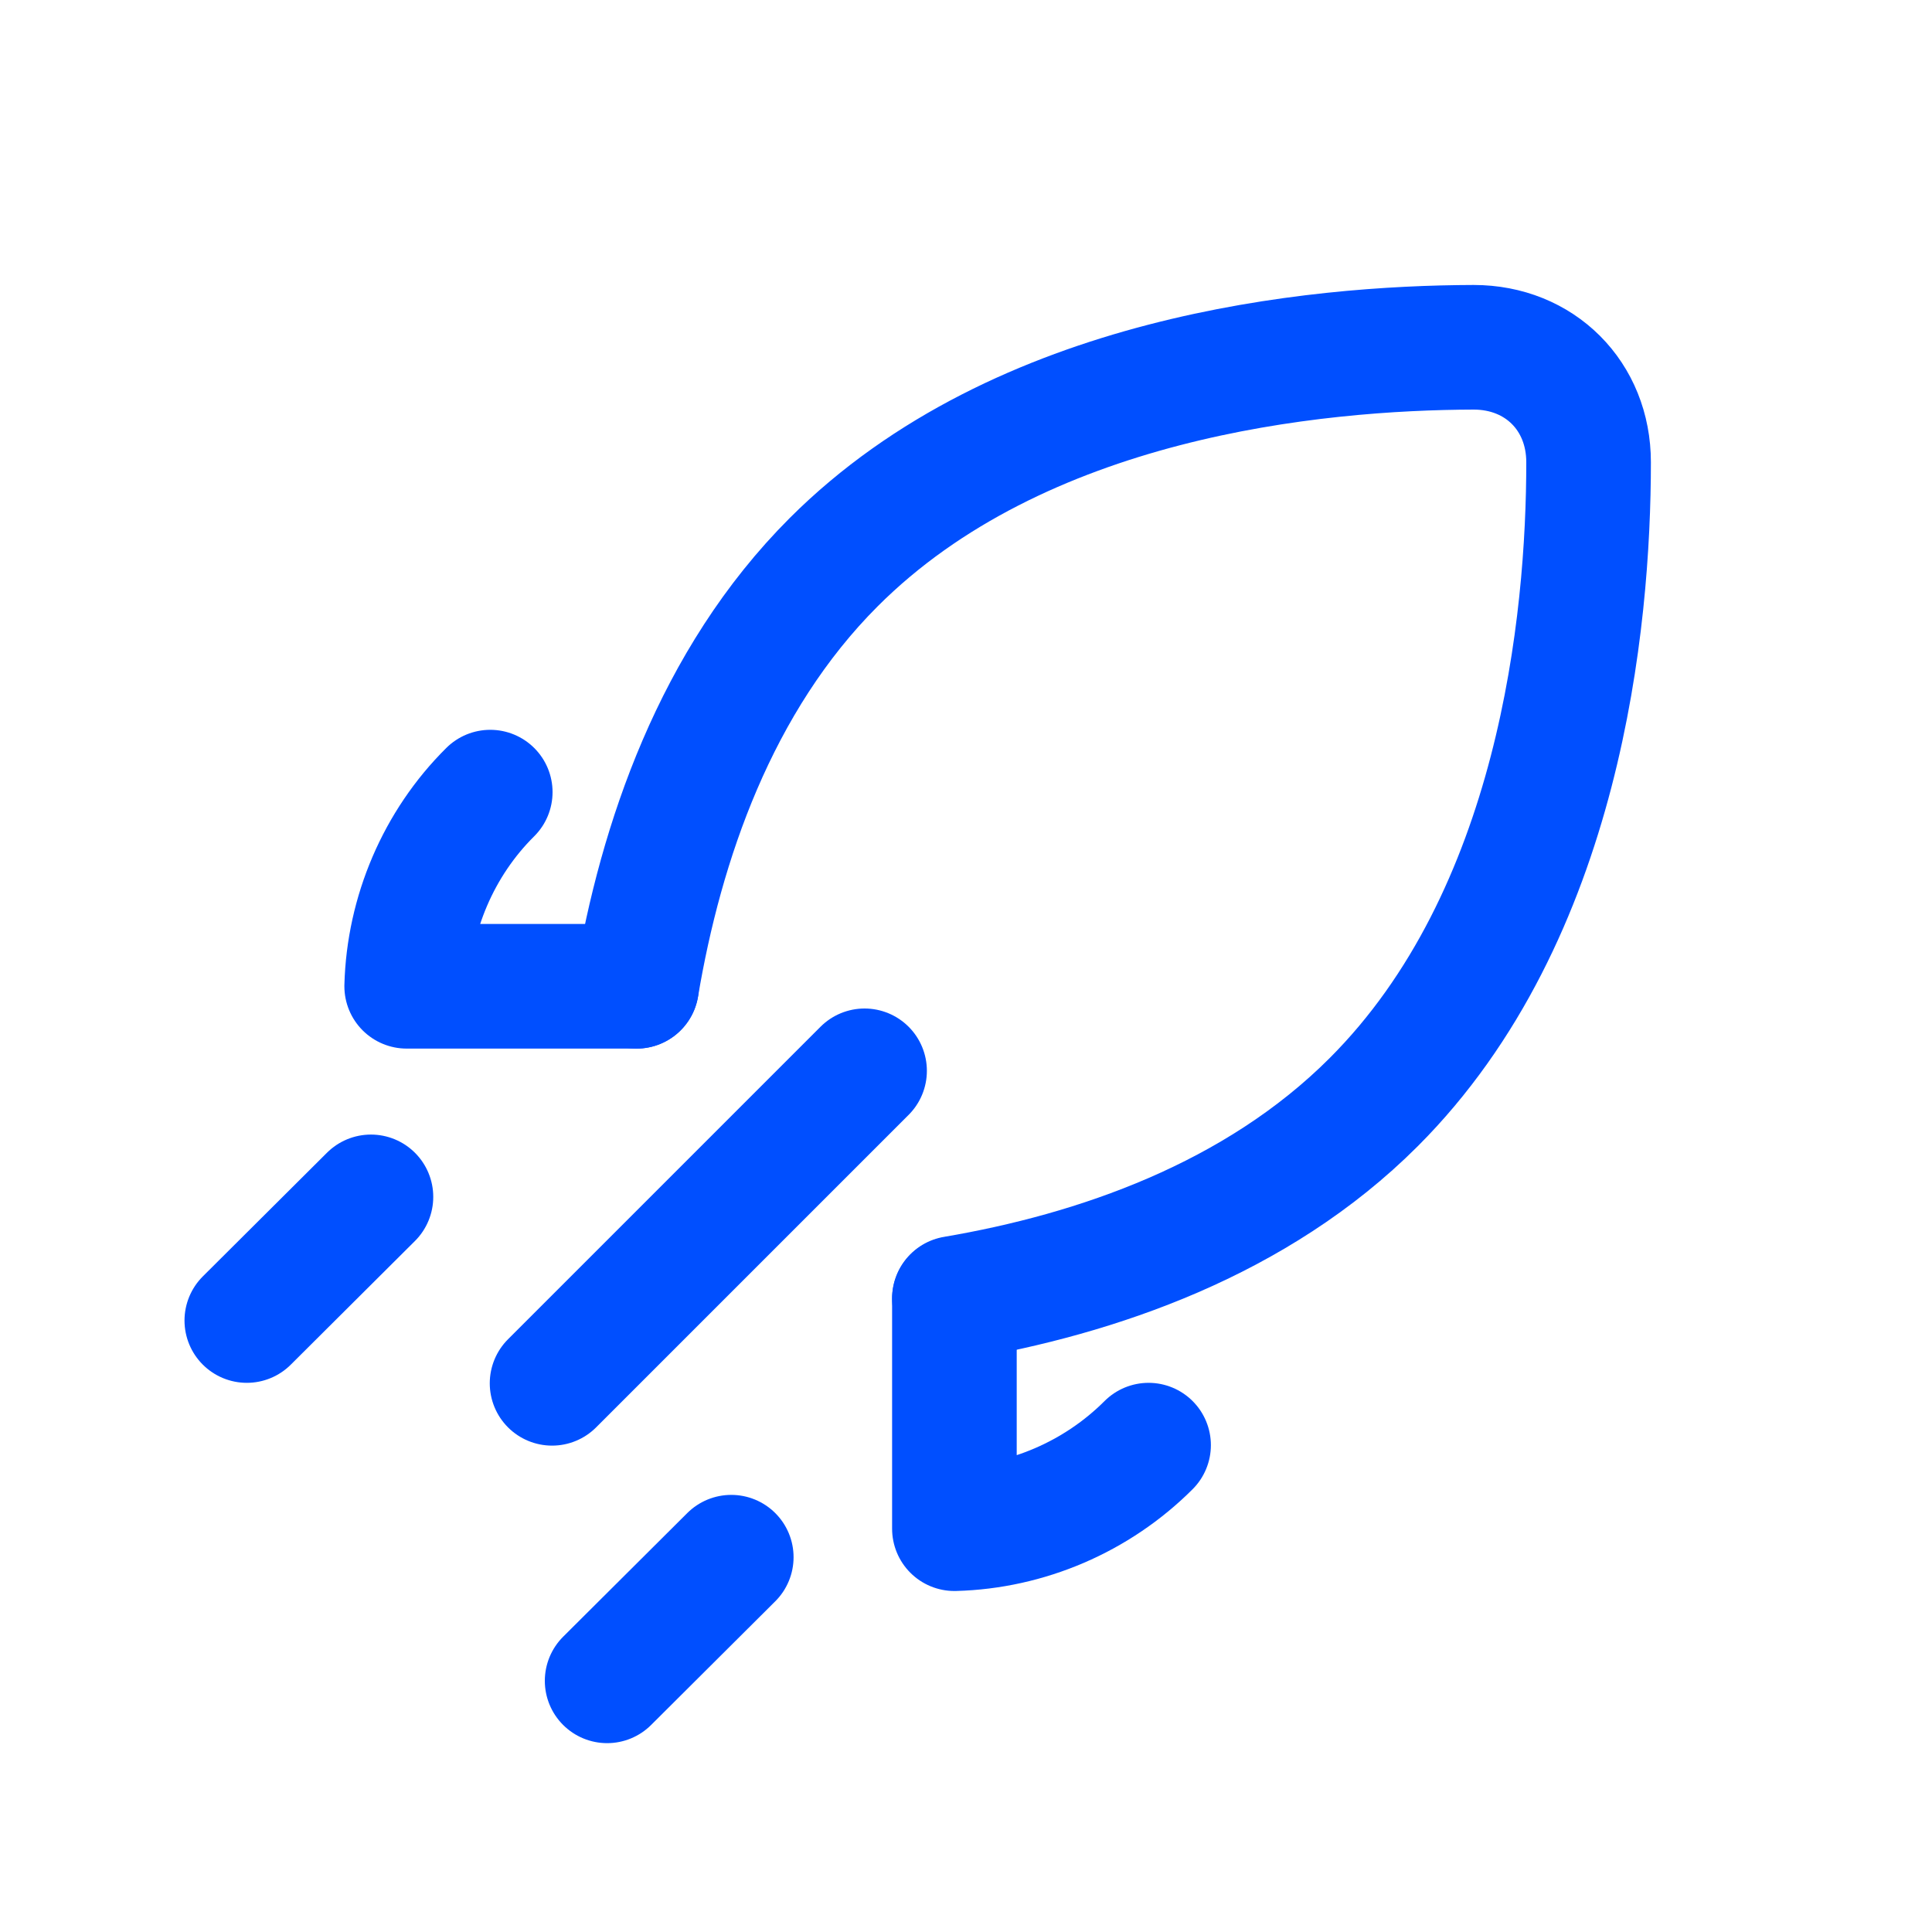
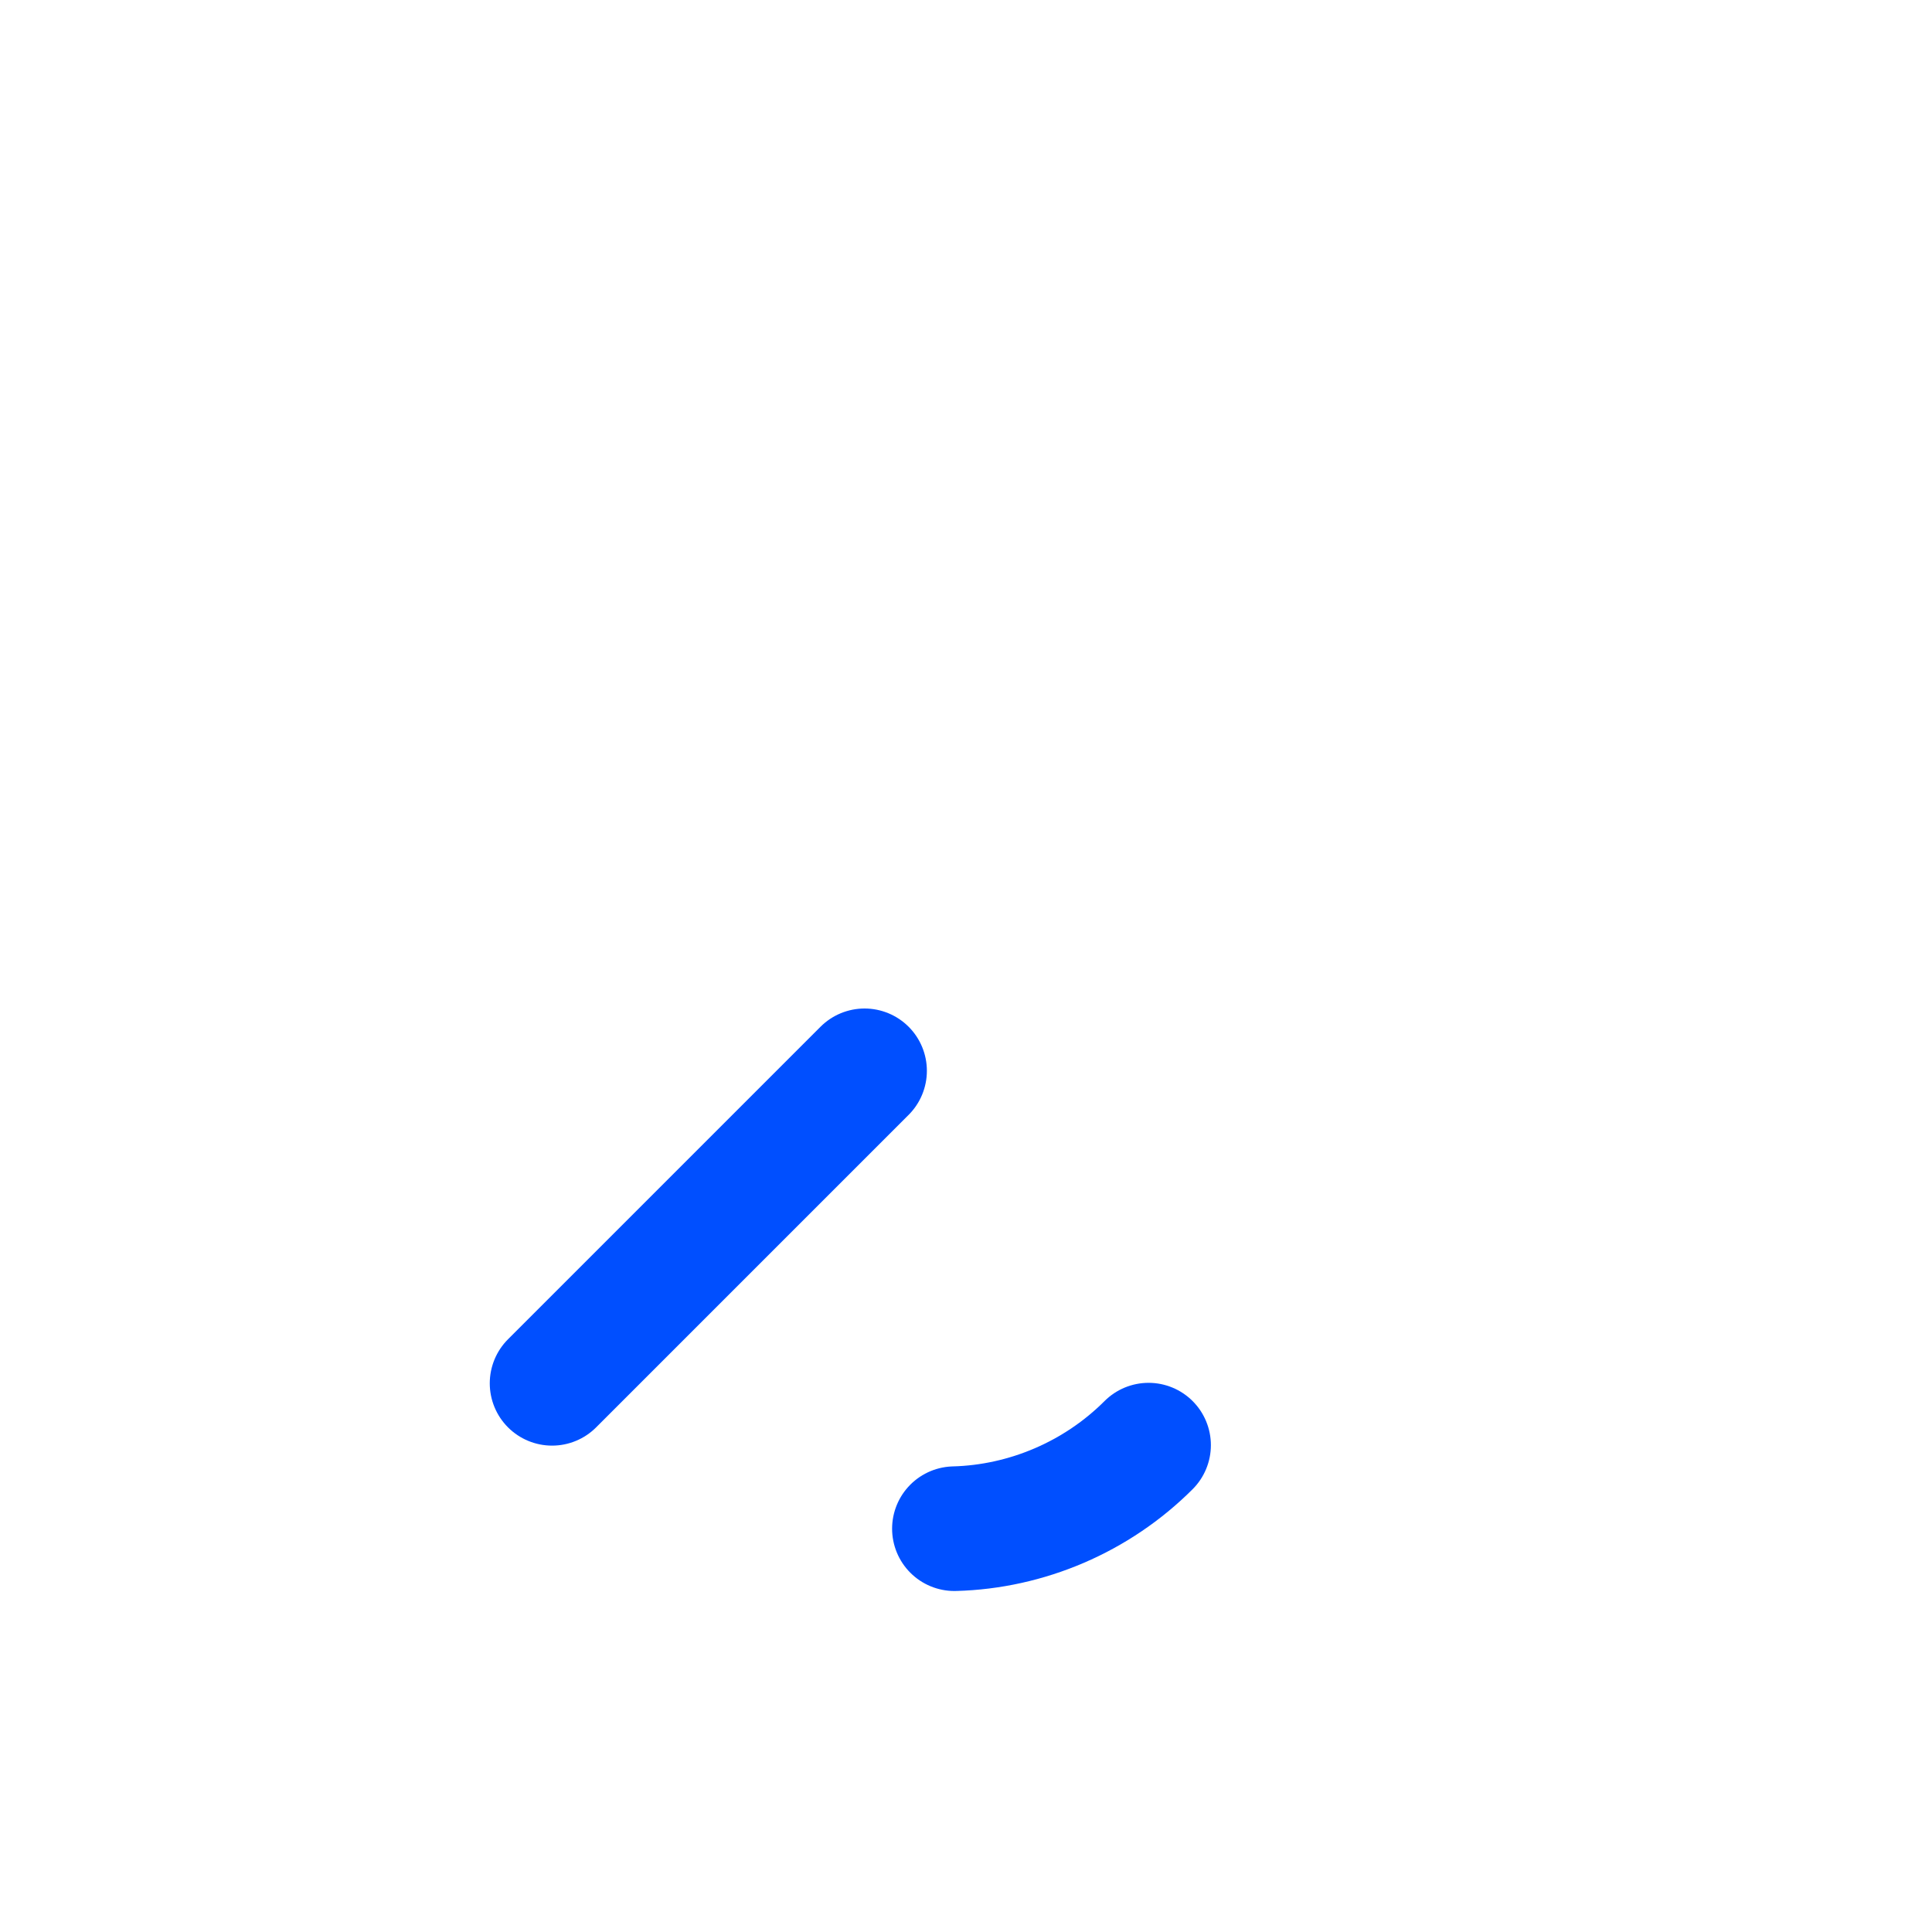
<svg xmlns="http://www.w3.org/2000/svg" id="Layer_5" data-name="Layer 5" viewBox="0 0 40 40">
  <defs>
    <style> .cls-1 { fill: none; stroke: #004fff; stroke-linecap: round; stroke-linejoin: round; stroke-width: 2.58px; } </style>
  </defs>
-   <path class="cls-1" d="M13.18,20.42c.5-2.97,1.63-6.33,4.08-8.78,3.86-3.86,9.96-4.44,13.25-4.45,1.37,0,2.38,1.01,2.38,2.38,0,3.29-.59,9.39-4.45,13.25-2.43,2.43-5.74,3.56-8.68,4.06" />
-   <path class="cls-1" d="M23.78,29.92c-1.07,1.07-2.52,1.69-4.02,1.73v-4.76" />
-   <path class="cls-1" d="M13.18,20.42h-4.76c.04-1.5.66-2.96,1.73-4.02" />
+   <path class="cls-1" d="M23.78,29.92c-1.07,1.07-2.52,1.69-4.02,1.73" />
  <line class="cls-1" x1="11.43" y1="28.64" x2="17.9" y2="22.17" />
-   <line class="cls-1" x1="7.68" y1="24.78" x2="5.11" y2="27.34" />
-   <line class="cls-1" x1="15.14" y1="32.24" x2="12.57" y2="34.8" />
</svg>